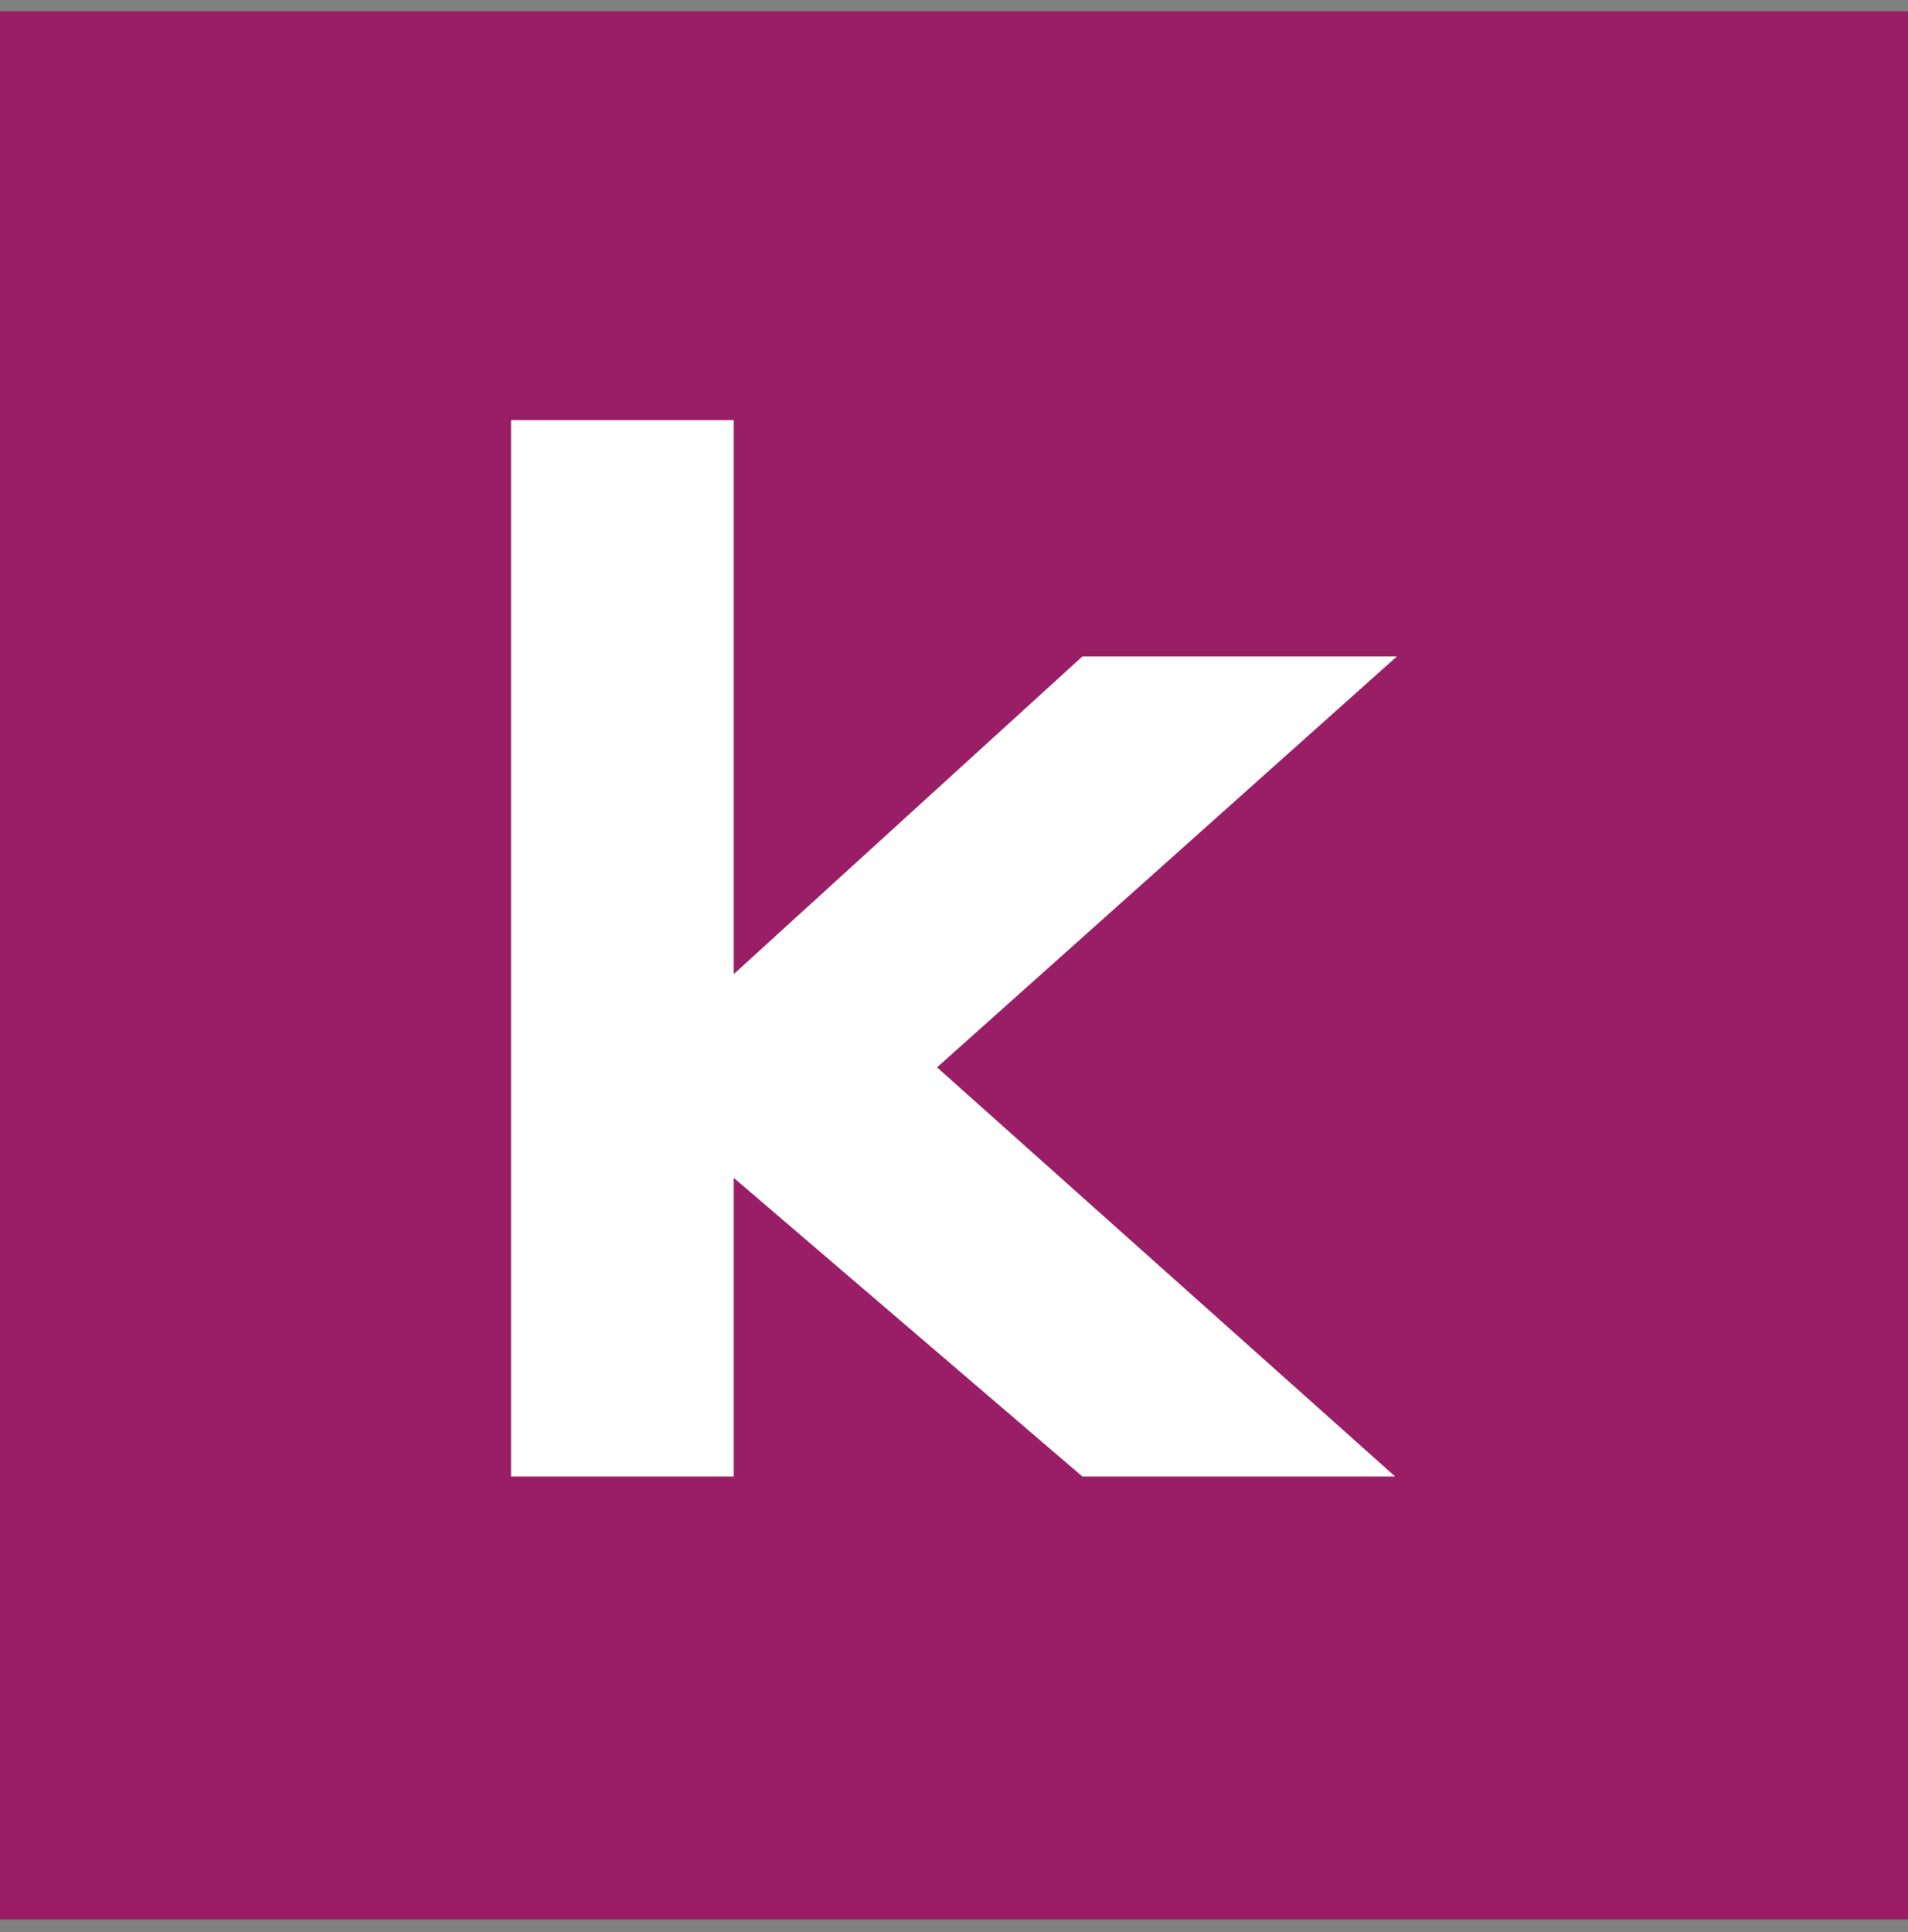
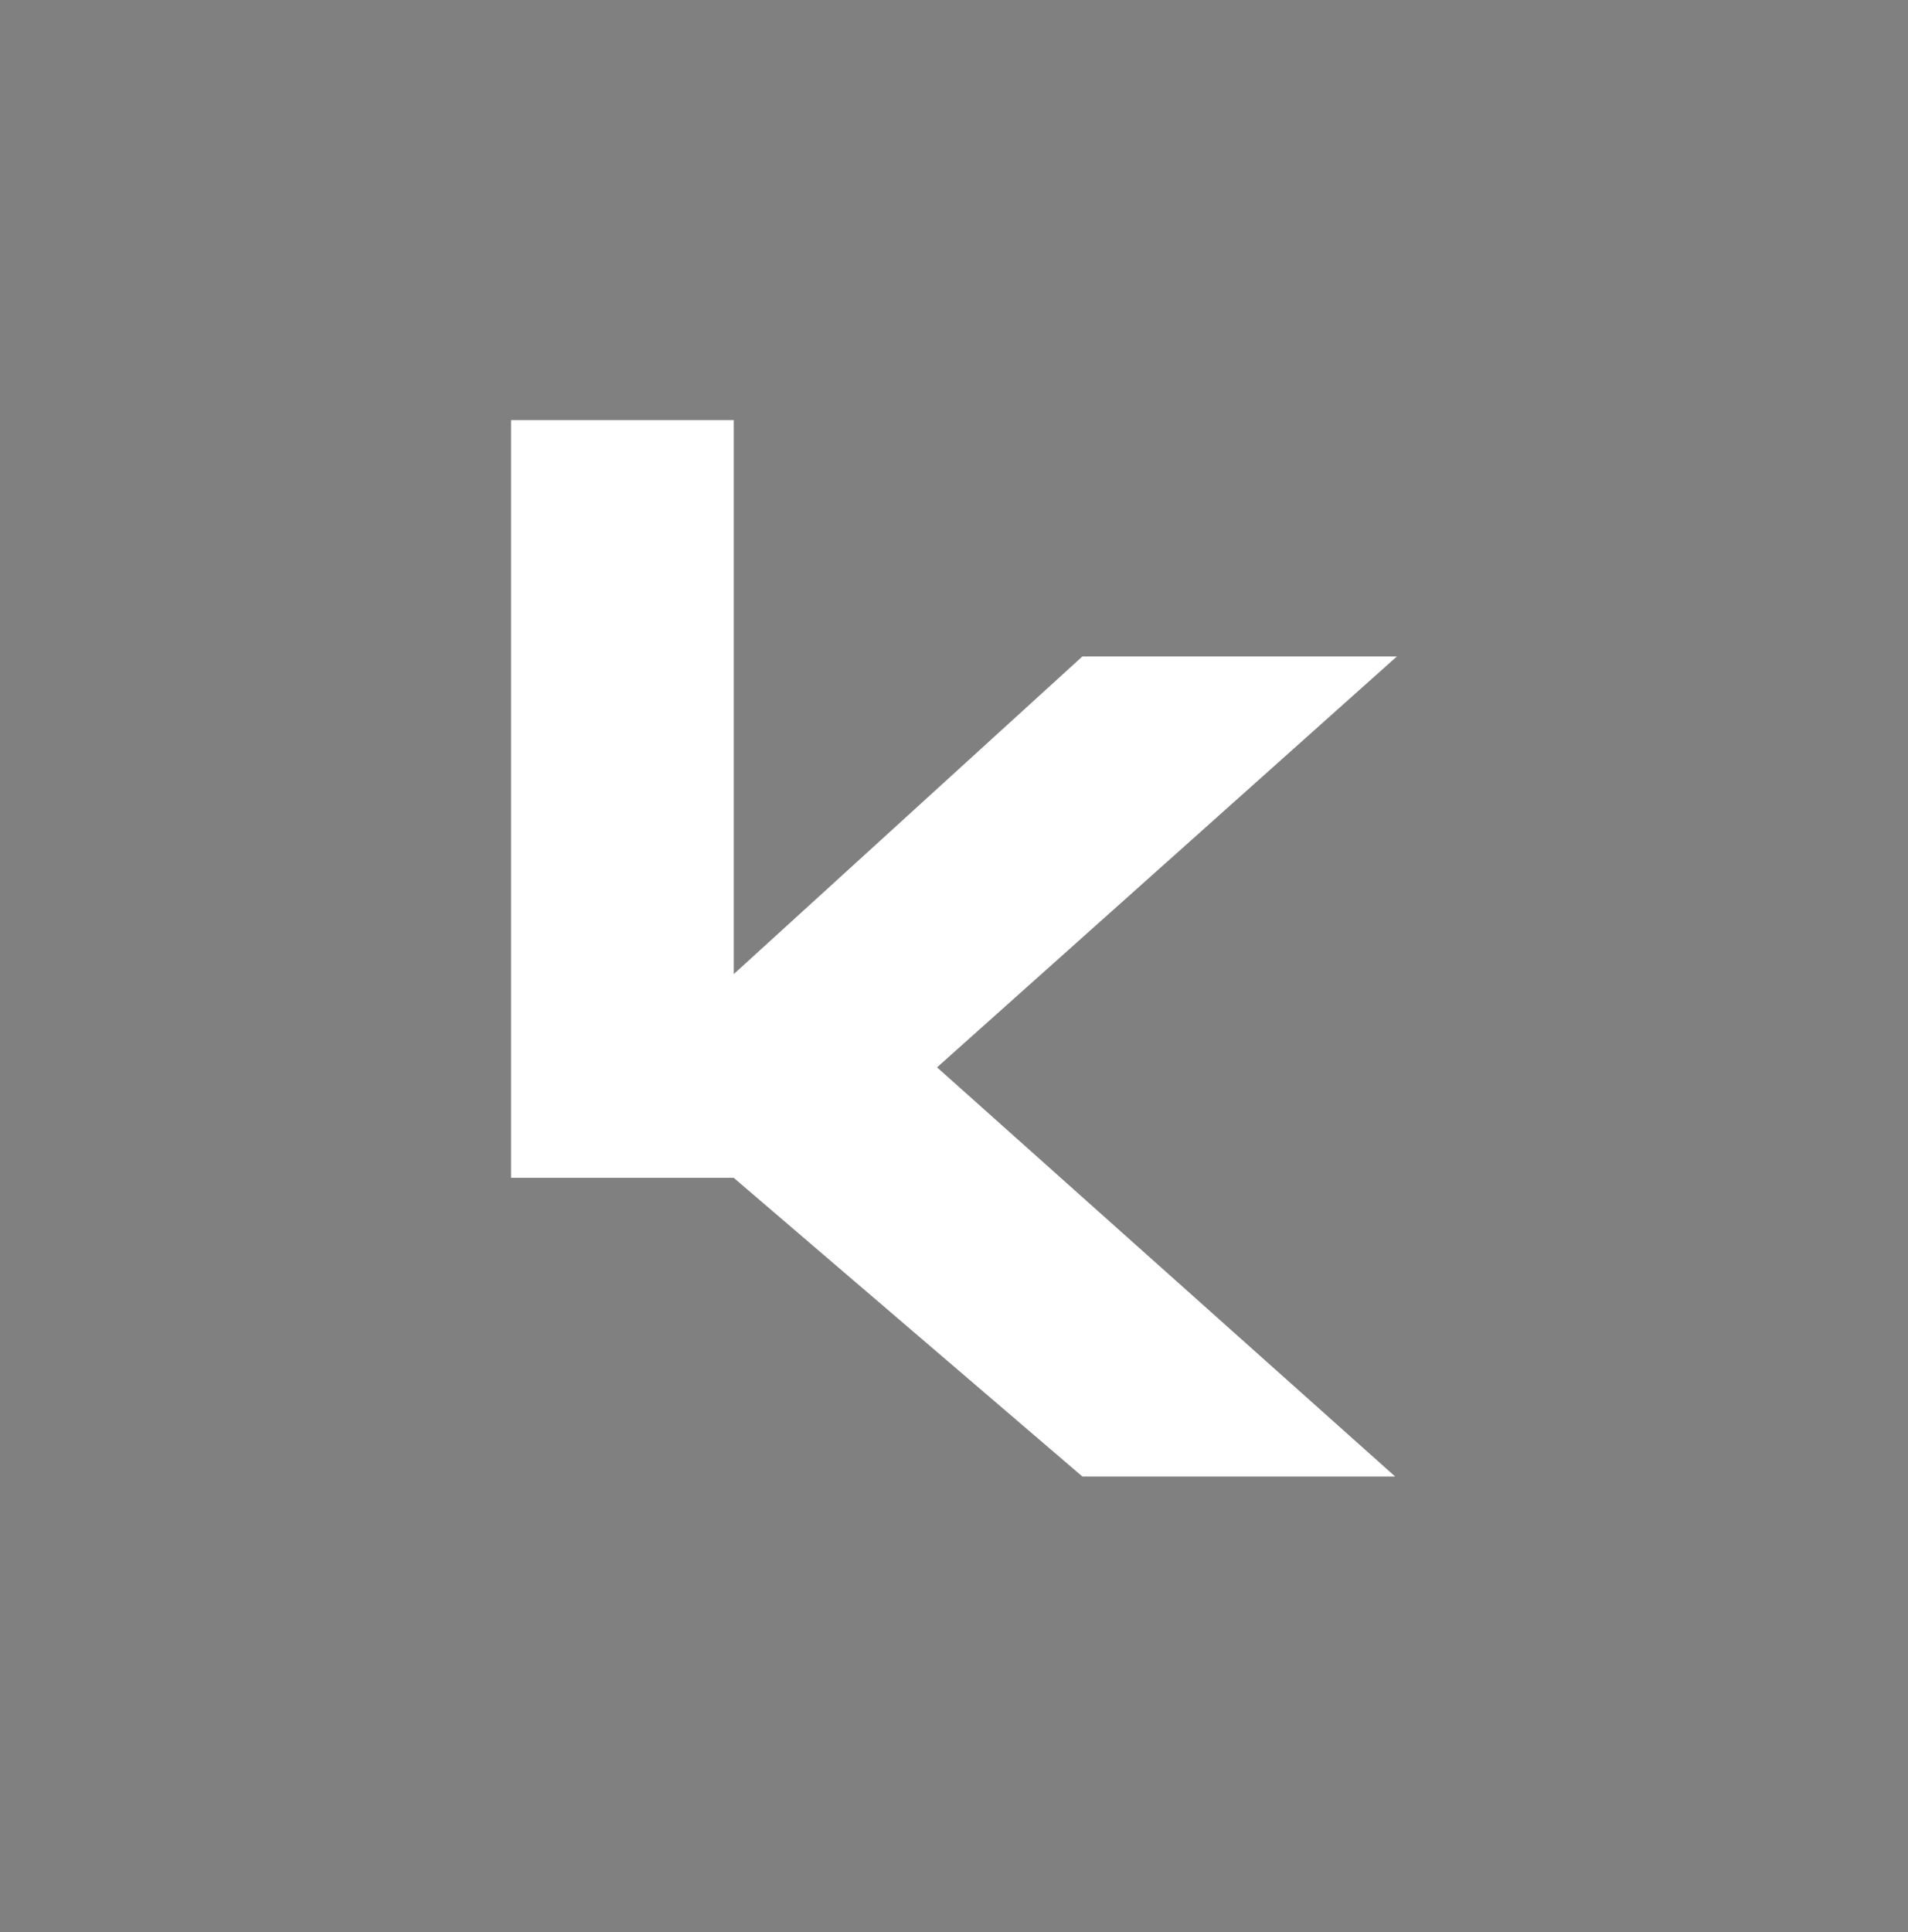
<svg xmlns="http://www.w3.org/2000/svg" width="80" height="81" viewBox="0 0 80 81" fill="none">
  <rect x="0" y="0" width="80" height="81" fill="#808080" stroke="none" />
-   <rect width="80" height="80" transform="translate(0 0.469)" fill="#991E66" />
-   <path d="M45.384 27.518H58.571L39.289 44.745L58.498 61.898H45.384L30.765 49.377V61.898H21.428V17.612H30.765V40.836L45.384 27.518Z" fill="white" />
+   <path d="M45.384 27.518H58.571L39.289 44.745L58.498 61.898H45.384L30.765 49.377H21.428V17.612H30.765V40.836L45.384 27.518Z" fill="white" />
</svg>